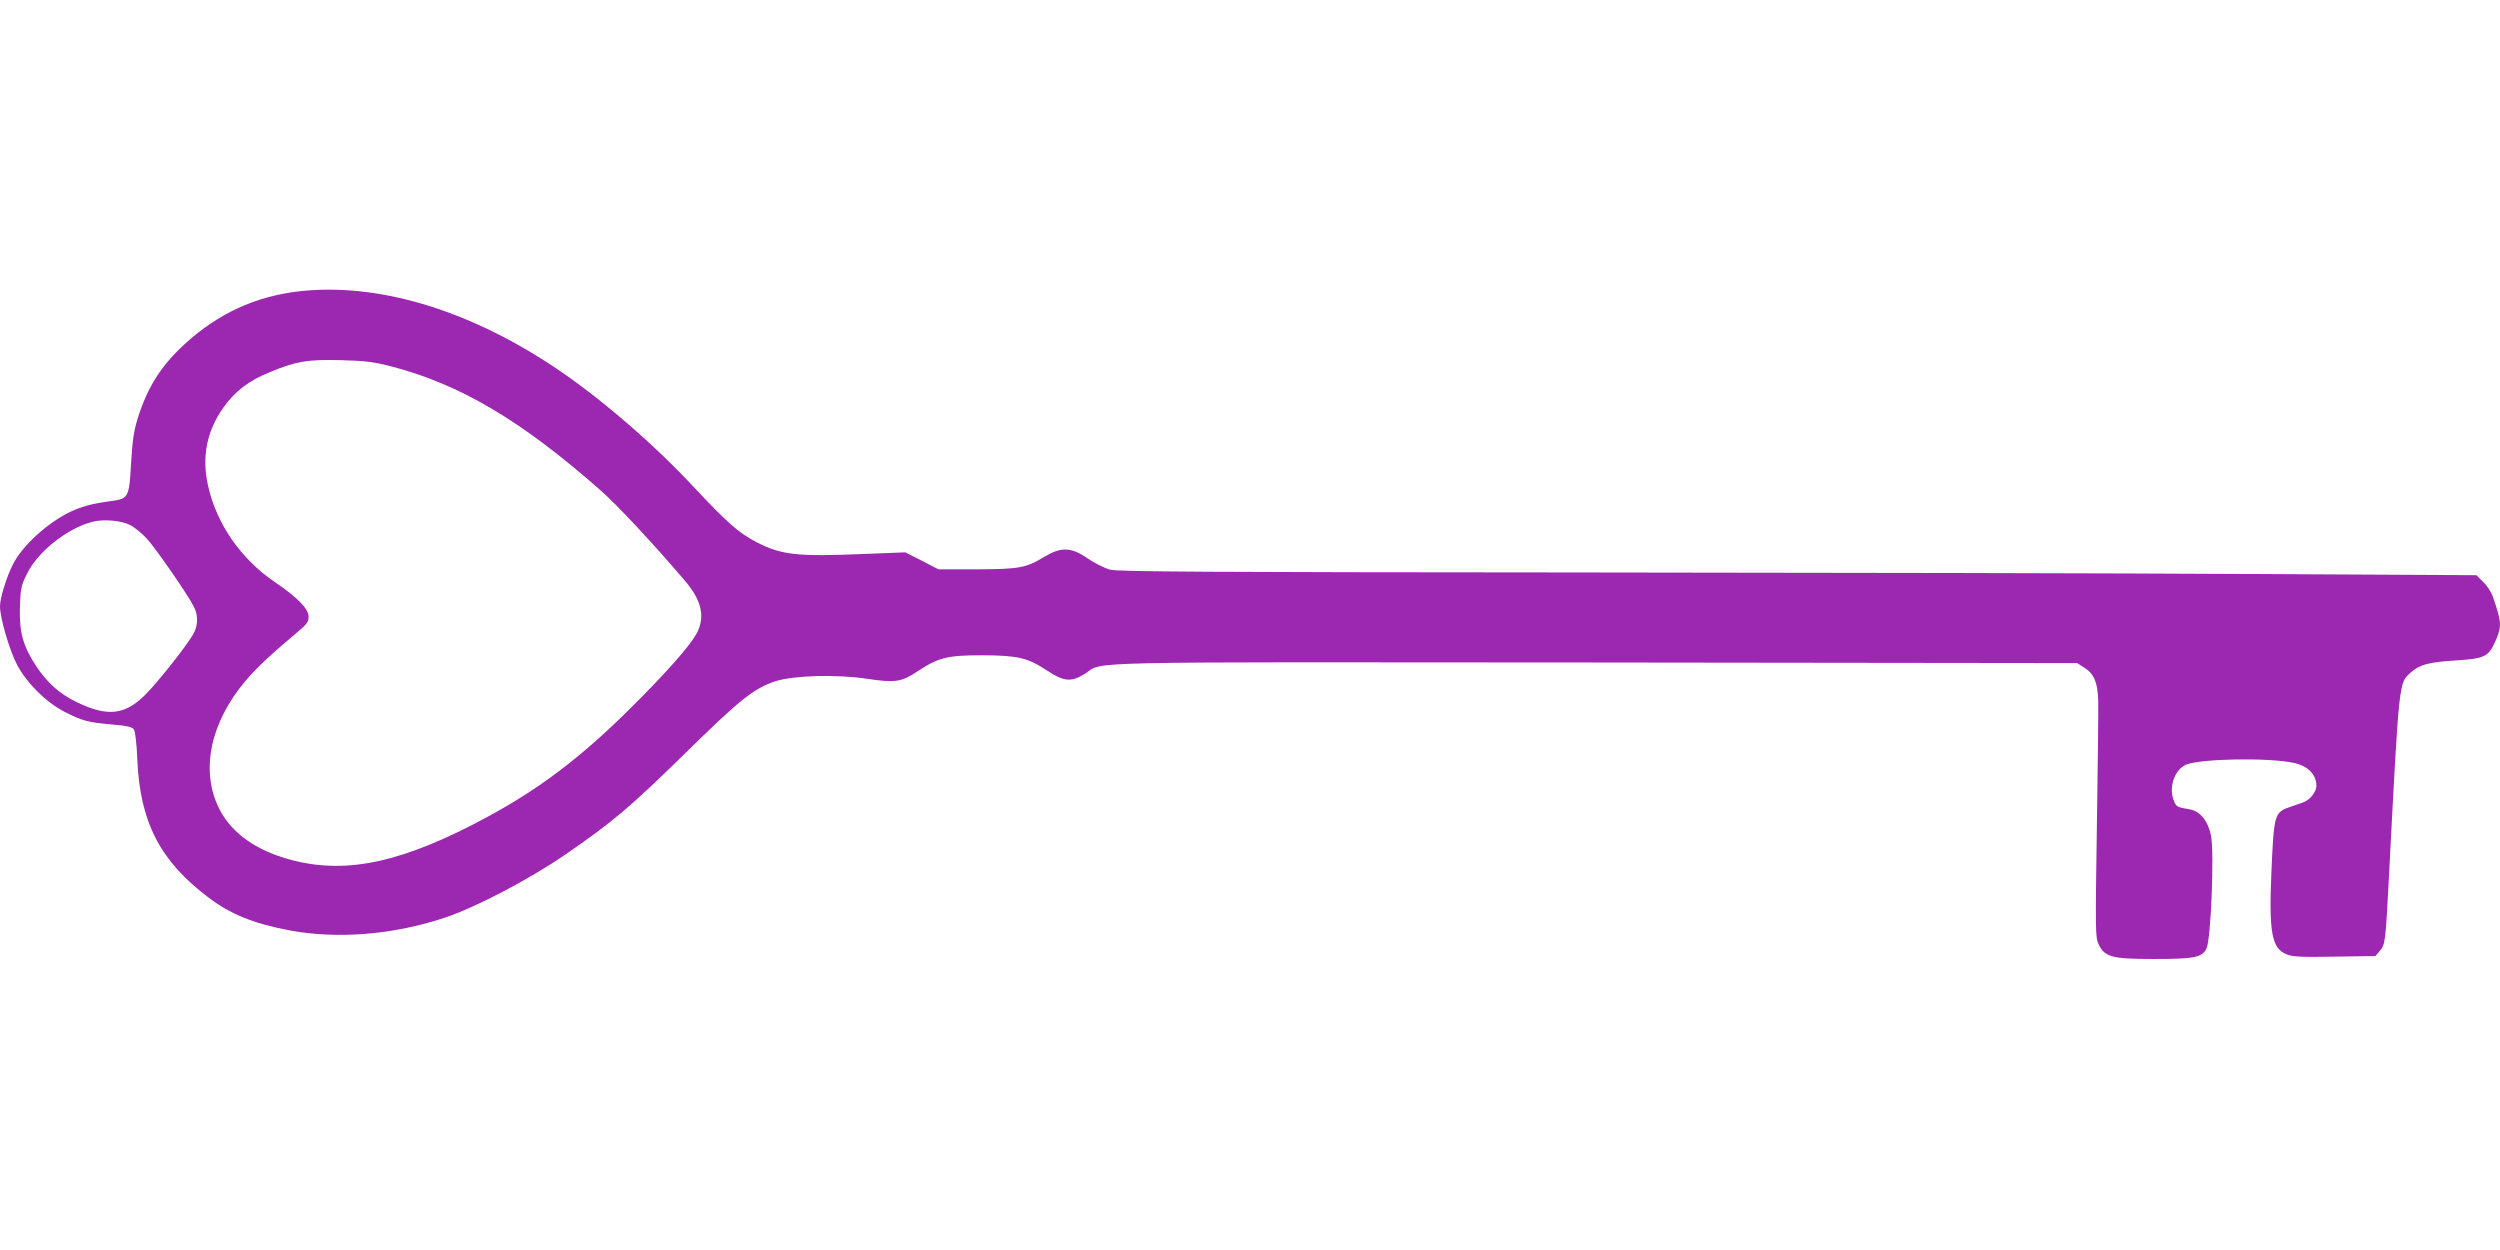
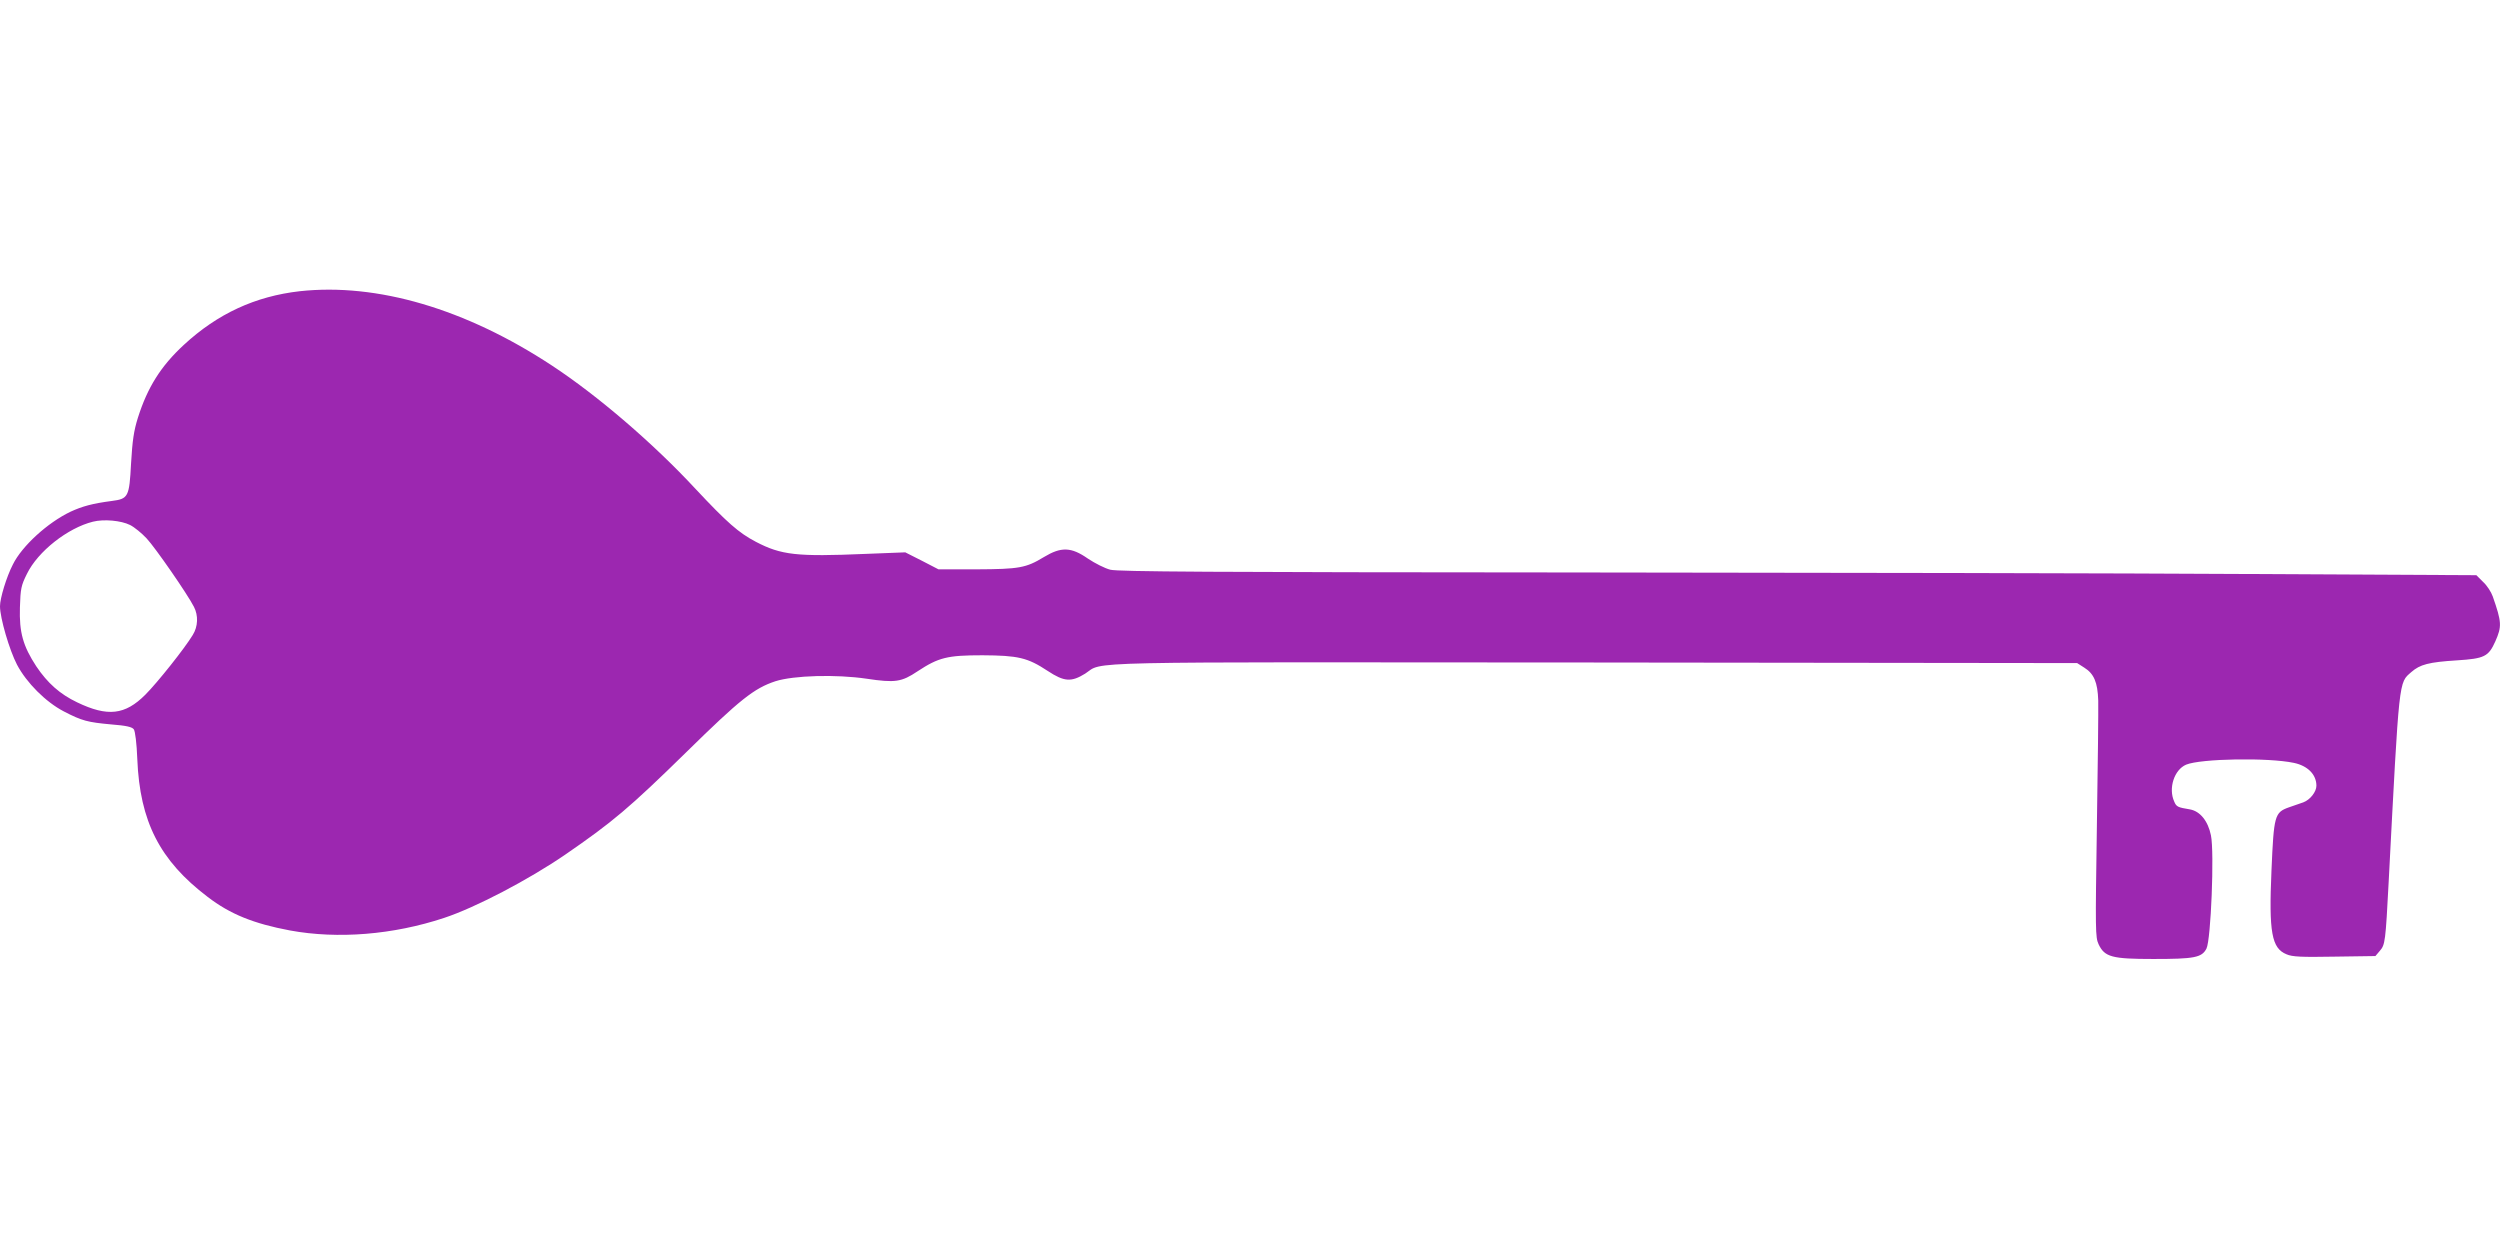
<svg xmlns="http://www.w3.org/2000/svg" version="1.0" width="1280pt" height="640pt" viewBox="0 0 1280 640" preserveAspectRatio="xMidYMid meet">
  <g transform="translate(0,640) scale(0.1,-0.1)" fill="#9c27b0" stroke="none">
-     <path d="M1535 4909 c-228 -26 -421 -115 -594 -275 -118 -109 -186 -218 -235 -373 -21 -67 -28 -116 -35 -234 -9 -172 -14 -181 -99 -192 -99 -13 -150 -27 -211 -55 -117 -56 -248 -175 -295 -270 -33 -64 -66 -173 -66 -214 0 -60 48 -224 87 -299 49 -93 147 -191 239 -239 94 -49 123 -56 243 -67 78 -6 107 -13 116 -25 7 -9 15 -72 18 -153 13 -319 115 -519 360 -705 116 -89 236 -137 422 -172 245 -45 528 -22 788 64 161 53 434 196 622 325 241 166 326 237 620 525 274 269 346 326 455 362 94 30 311 36 467 13 146 -22 179 -17 261 38 108 71 152 82 332 82 183 -1 231 -12 334 -80 85 -56 121 -58 192 -14 99 64 -101 59 2604 57 l2475 -3 36 -23 c50 -31 69 -75 72 -169 1 -43 -2 -333 -7 -644 -8 -535 -8 -568 9 -604 31 -65 68 -75 280 -75 210 0 248 7 272 53 23 45 41 494 23 580 -15 74 -56 124 -108 133 -61 10 -69 13 -80 40 -31 68 0 163 61 189 75 31 421 37 552 9 71 -15 115 -60 115 -117 0 -31 -32 -72 -67 -85 -15 -5 -49 -17 -75 -26 -72 -26 -76 -42 -88 -322 -14 -319 1 -399 77 -430 29 -13 77 -15 245 -12 l210 3 23 27 c27 31 29 48 45 353 55 1053 51 1017 116 1074 44 39 90 51 234 60 140 9 161 19 196 97 34 77 33 98 -13 230 -8 23 -30 57 -50 75 l-34 34 -1152 6 c-634 4 -2196 7 -3472 8 -1860 1 -2331 4 -2370 14 -28 7 -79 33 -115 57 -86 60 -137 61 -225 8 -92 -56 -127 -62 -345 -63 l-195 0 -85 44 -85 43 -205 -8 c-351 -15 -430 -6 -560 62 -88 46 -148 99 -309 271 -218 235 -503 479 -736 632 -441 290 -894 423 -1290 380z m465 -384 c355 -92 668 -277 1073 -634 85 -74 267 -269 430 -460 84 -97 106 -176 72 -258 -23 -54 -113 -161 -280 -332 -309 -316 -545 -495 -880 -666 -407 -208 -686 -255 -971 -164 -155 50 -268 137 -324 253 -94 193 -43 437 137 650 53 64 134 139 271 254 43 36 52 49 52 75 0 40 -57 98 -173 177 -175 119 -299 299 -342 494 -33 147 -6 281 80 401 59 83 130 137 240 181 134 55 189 64 360 60 122 -3 169 -9 255 -31z m-1334 -813 c22 -11 60 -42 85 -69 44 -47 209 -285 242 -350 23 -44 21 -101 -6 -144 -41 -68 -181 -244 -243 -306 -104 -104 -193 -114 -349 -39 -88 42 -151 98 -209 184 -68 104 -88 174 -84 302 3 96 6 112 36 172 56 115 209 235 338 267 56 14 144 6 190 -17z" />
+     <path d="M1535 4909 c-228 -26 -421 -115 -594 -275 -118 -109 -186 -218 -235 -373 -21 -67 -28 -116 -35 -234 -9 -172 -14 -181 -99 -192 -99 -13 -150 -27 -211 -55 -117 -56 -248 -175 -295 -270 -33 -64 -66 -173 -66 -214 0 -60 48 -224 87 -299 49 -93 147 -191 239 -239 94 -49 123 -56 243 -67 78 -6 107 -13 116 -25 7 -9 15 -72 18 -153 13 -319 115 -519 360 -705 116 -89 236 -137 422 -172 245 -45 528 -22 788 64 161 53 434 196 622 325 241 166 326 237 620 525 274 269 346 326 455 362 94 30 311 36 467 13 146 -22 179 -17 261 38 108 71 152 82 332 82 183 -1 231 -12 334 -80 85 -56 121 -58 192 -14 99 64 -101 59 2604 57 l2475 -3 36 -23 c50 -31 69 -75 72 -169 1 -43 -2 -333 -7 -644 -8 -535 -8 -568 9 -604 31 -65 68 -75 280 -75 210 0 248 7 272 53 23 45 41 494 23 580 -15 74 -56 124 -108 133 -61 10 -69 13 -80 40 -31 68 0 163 61 189 75 31 421 37 552 9 71 -15 115 -60 115 -117 0 -31 -32 -72 -67 -85 -15 -5 -49 -17 -75 -26 -72 -26 -76 -42 -88 -322 -14 -319 1 -399 77 -430 29 -13 77 -15 245 -12 l210 3 23 27 c27 31 29 48 45 353 55 1053 51 1017 116 1074 44 39 90 51 234 60 140 9 161 19 196 97 34 77 33 98 -13 230 -8 23 -30 57 -50 75 l-34 34 -1152 6 c-634 4 -2196 7 -3472 8 -1860 1 -2331 4 -2370 14 -28 7 -79 33 -115 57 -86 60 -137 61 -225 8 -92 -56 -127 -62 -345 -63 l-195 0 -85 44 -85 43 -205 -8 c-351 -15 -430 -6 -560 62 -88 46 -148 99 -309 271 -218 235 -503 479 -736 632 -441 290 -894 423 -1290 380z m465 -384 z m-1334 -813 c22 -11 60 -42 85 -69 44 -47 209 -285 242 -350 23 -44 21 -101 -6 -144 -41 -68 -181 -244 -243 -306 -104 -104 -193 -114 -349 -39 -88 42 -151 98 -209 184 -68 104 -88 174 -84 302 3 96 6 112 36 172 56 115 209 235 338 267 56 14 144 6 190 -17z" />
  </g>
</svg>